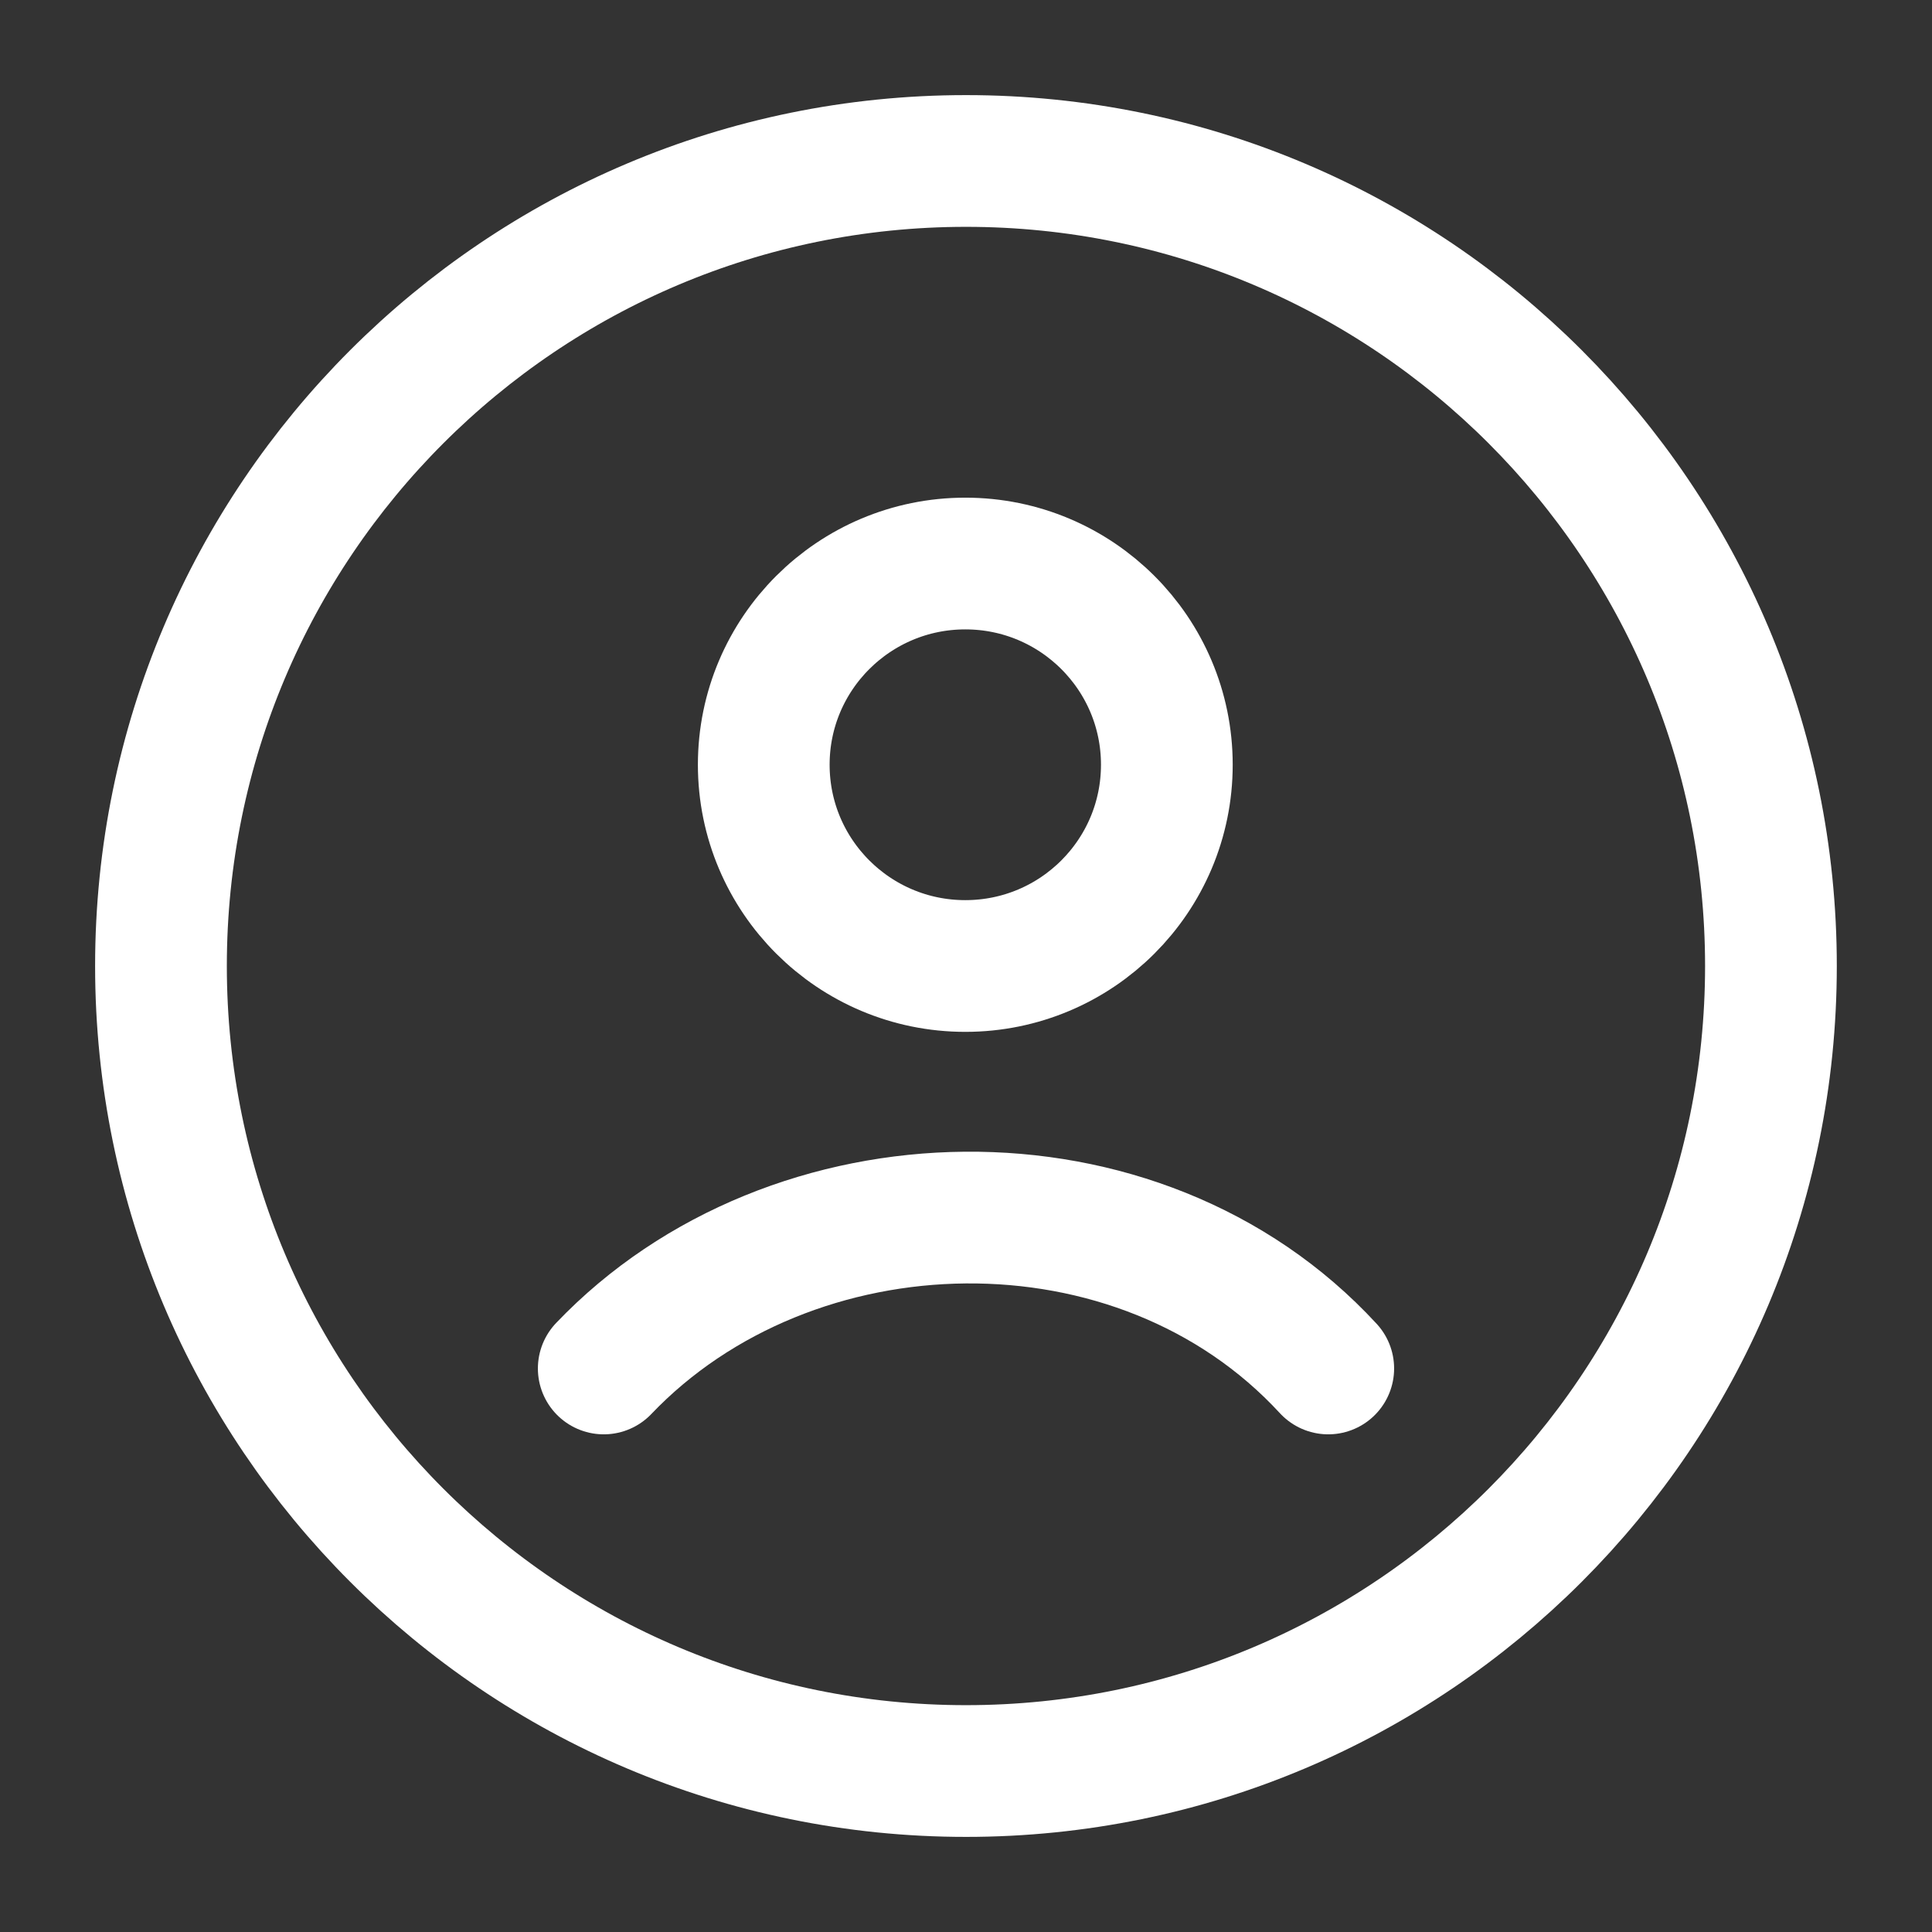
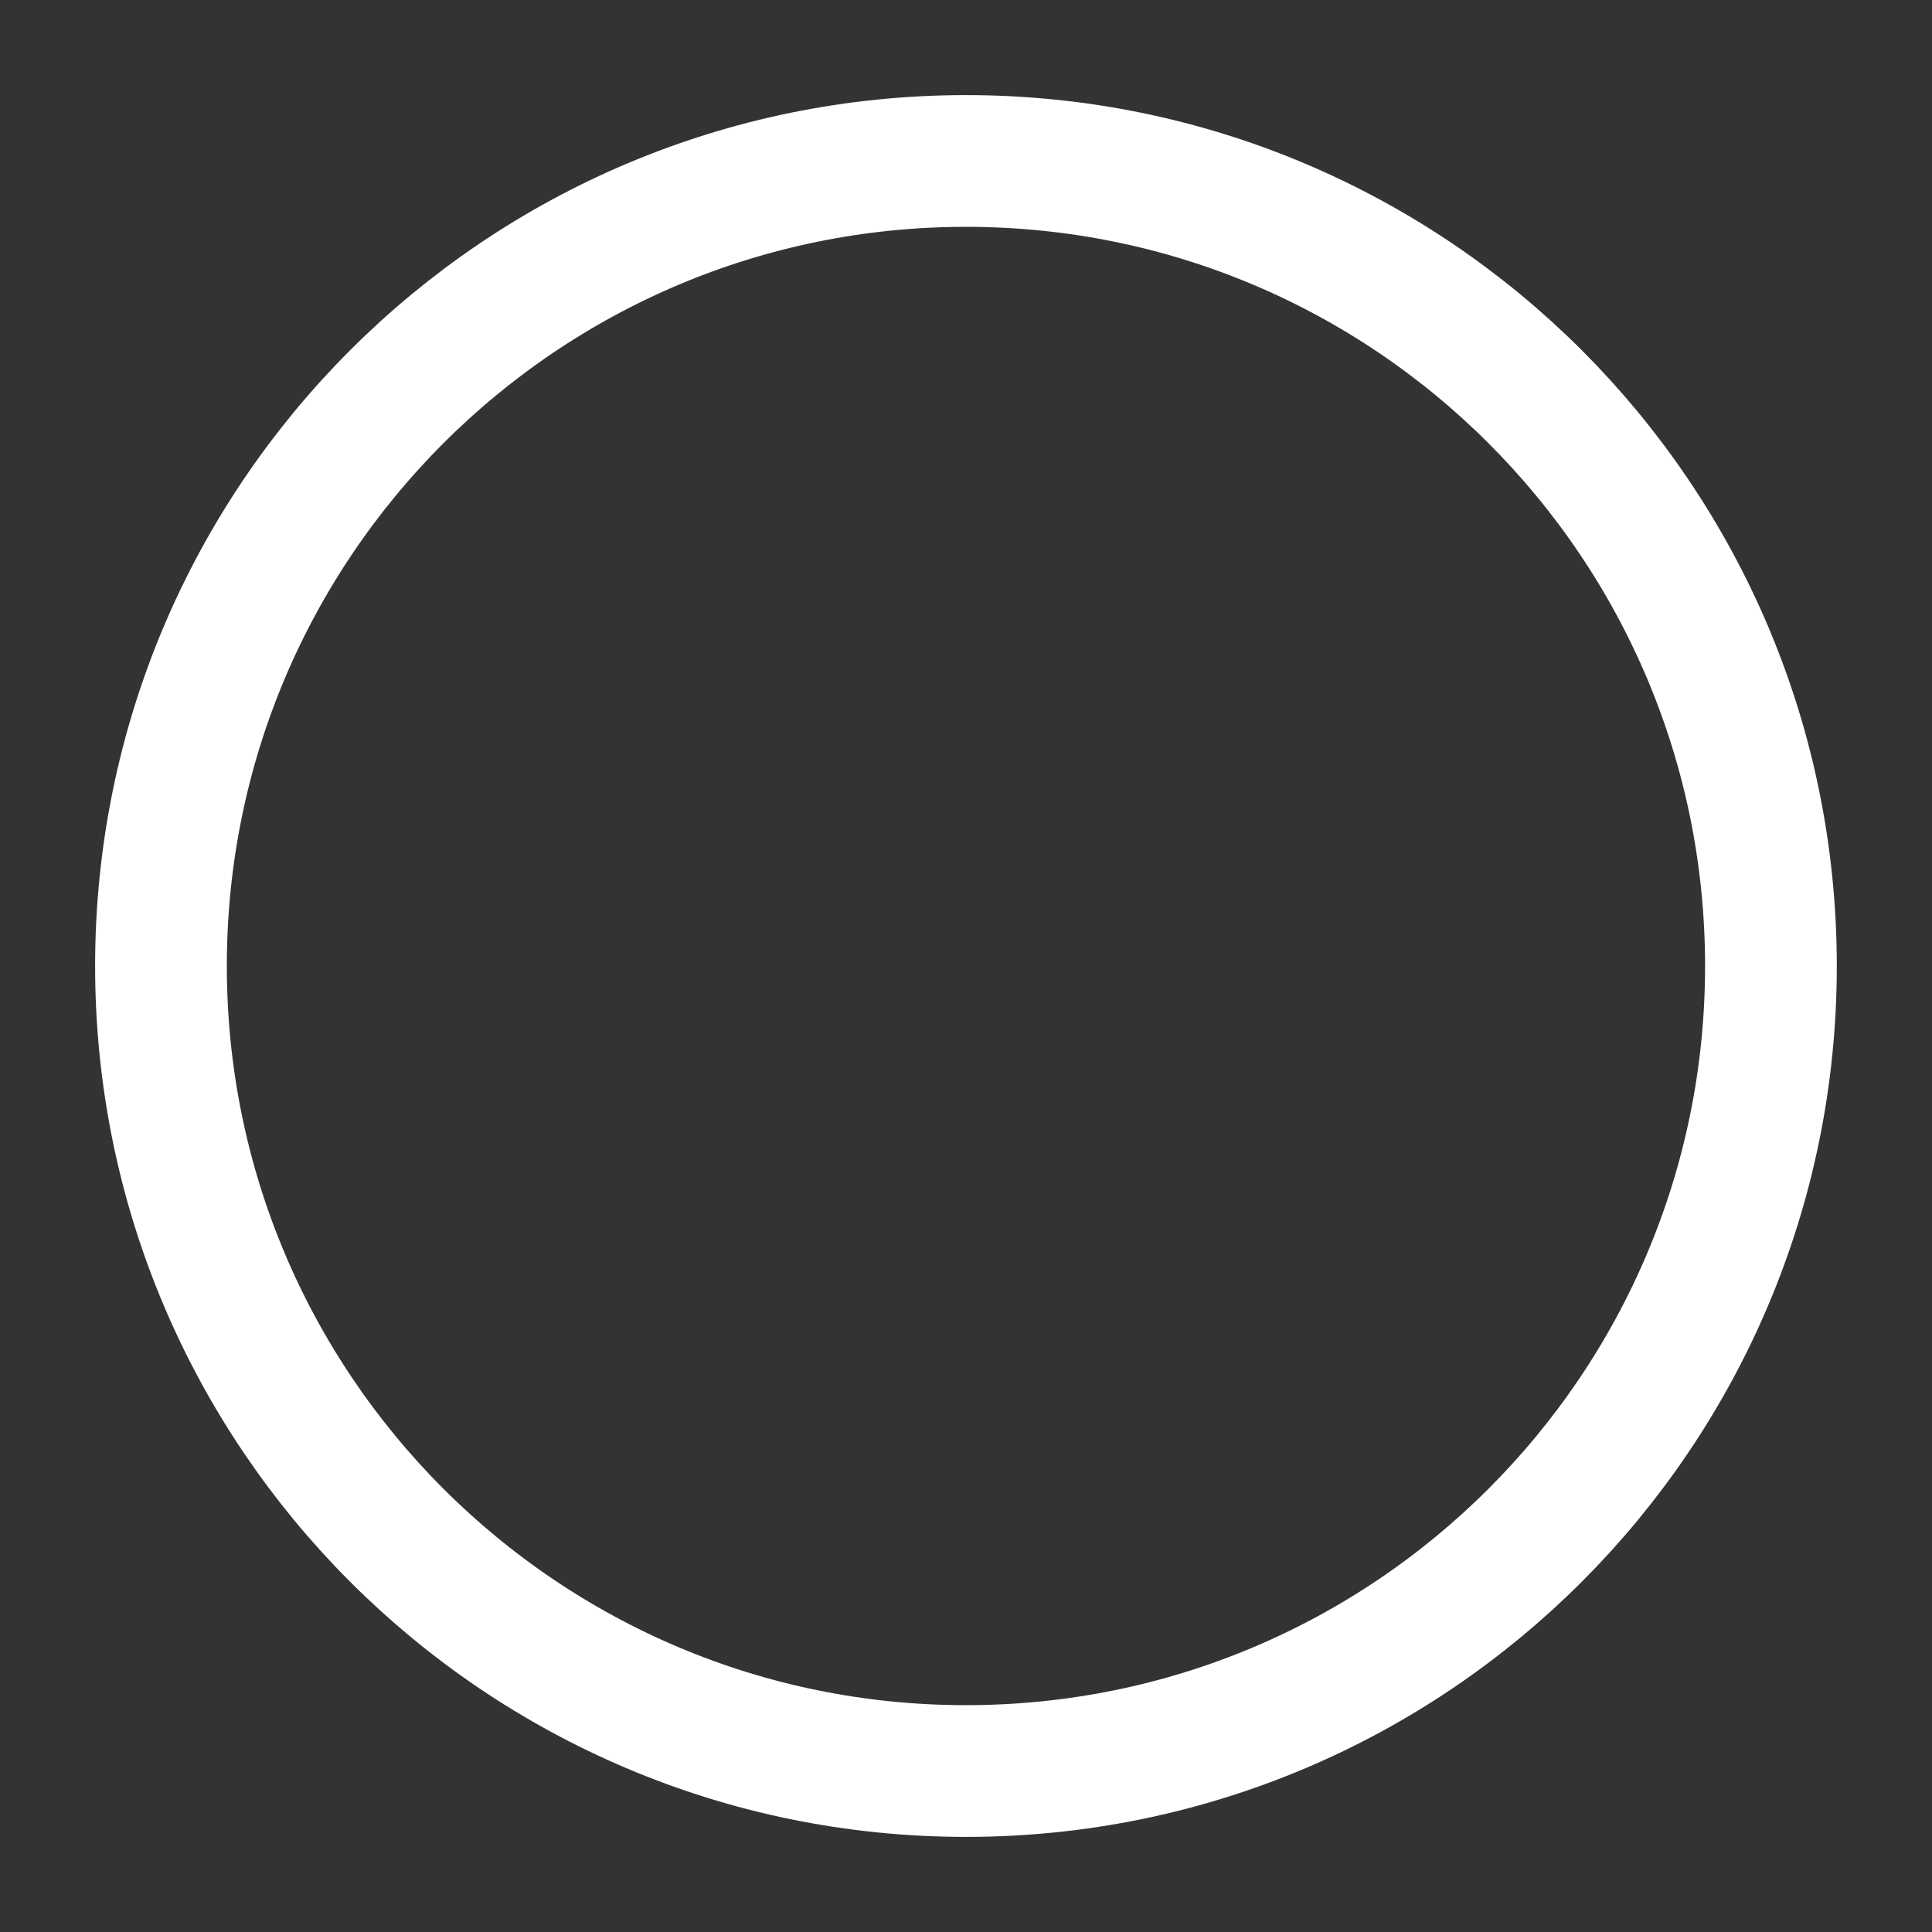
<svg xmlns="http://www.w3.org/2000/svg" width="22" height="22" viewBox="0 0 22 22" fill="none">
  <rect x="0" y="0" width="22" height="22" fill="#333333" stroke="none" />
  <path d="M11 20.167C16.062 20.167 20.166 16.063 20.166 11C20.166 5.937 16.062 1.833 11 1.833C5.937 1.833 1.833 5.937 1.833 11C1.833 16.063 5.937 20.167 11 20.167Z" stroke="white" stroke-width="1.5" />
-   <path d="M6.875 15.583C9.012 13.345 12.965 13.239 15.125 15.583M13.287 8.708C13.287 9.974 12.26 11 10.992 11C9.725 11 8.697 9.974 8.697 8.708C8.697 7.443 9.725 6.417 10.992 6.417C12.26 6.417 13.287 7.443 13.287 8.708Z" stroke="white" stroke-width="1.5" stroke-linecap="round" />
</svg>